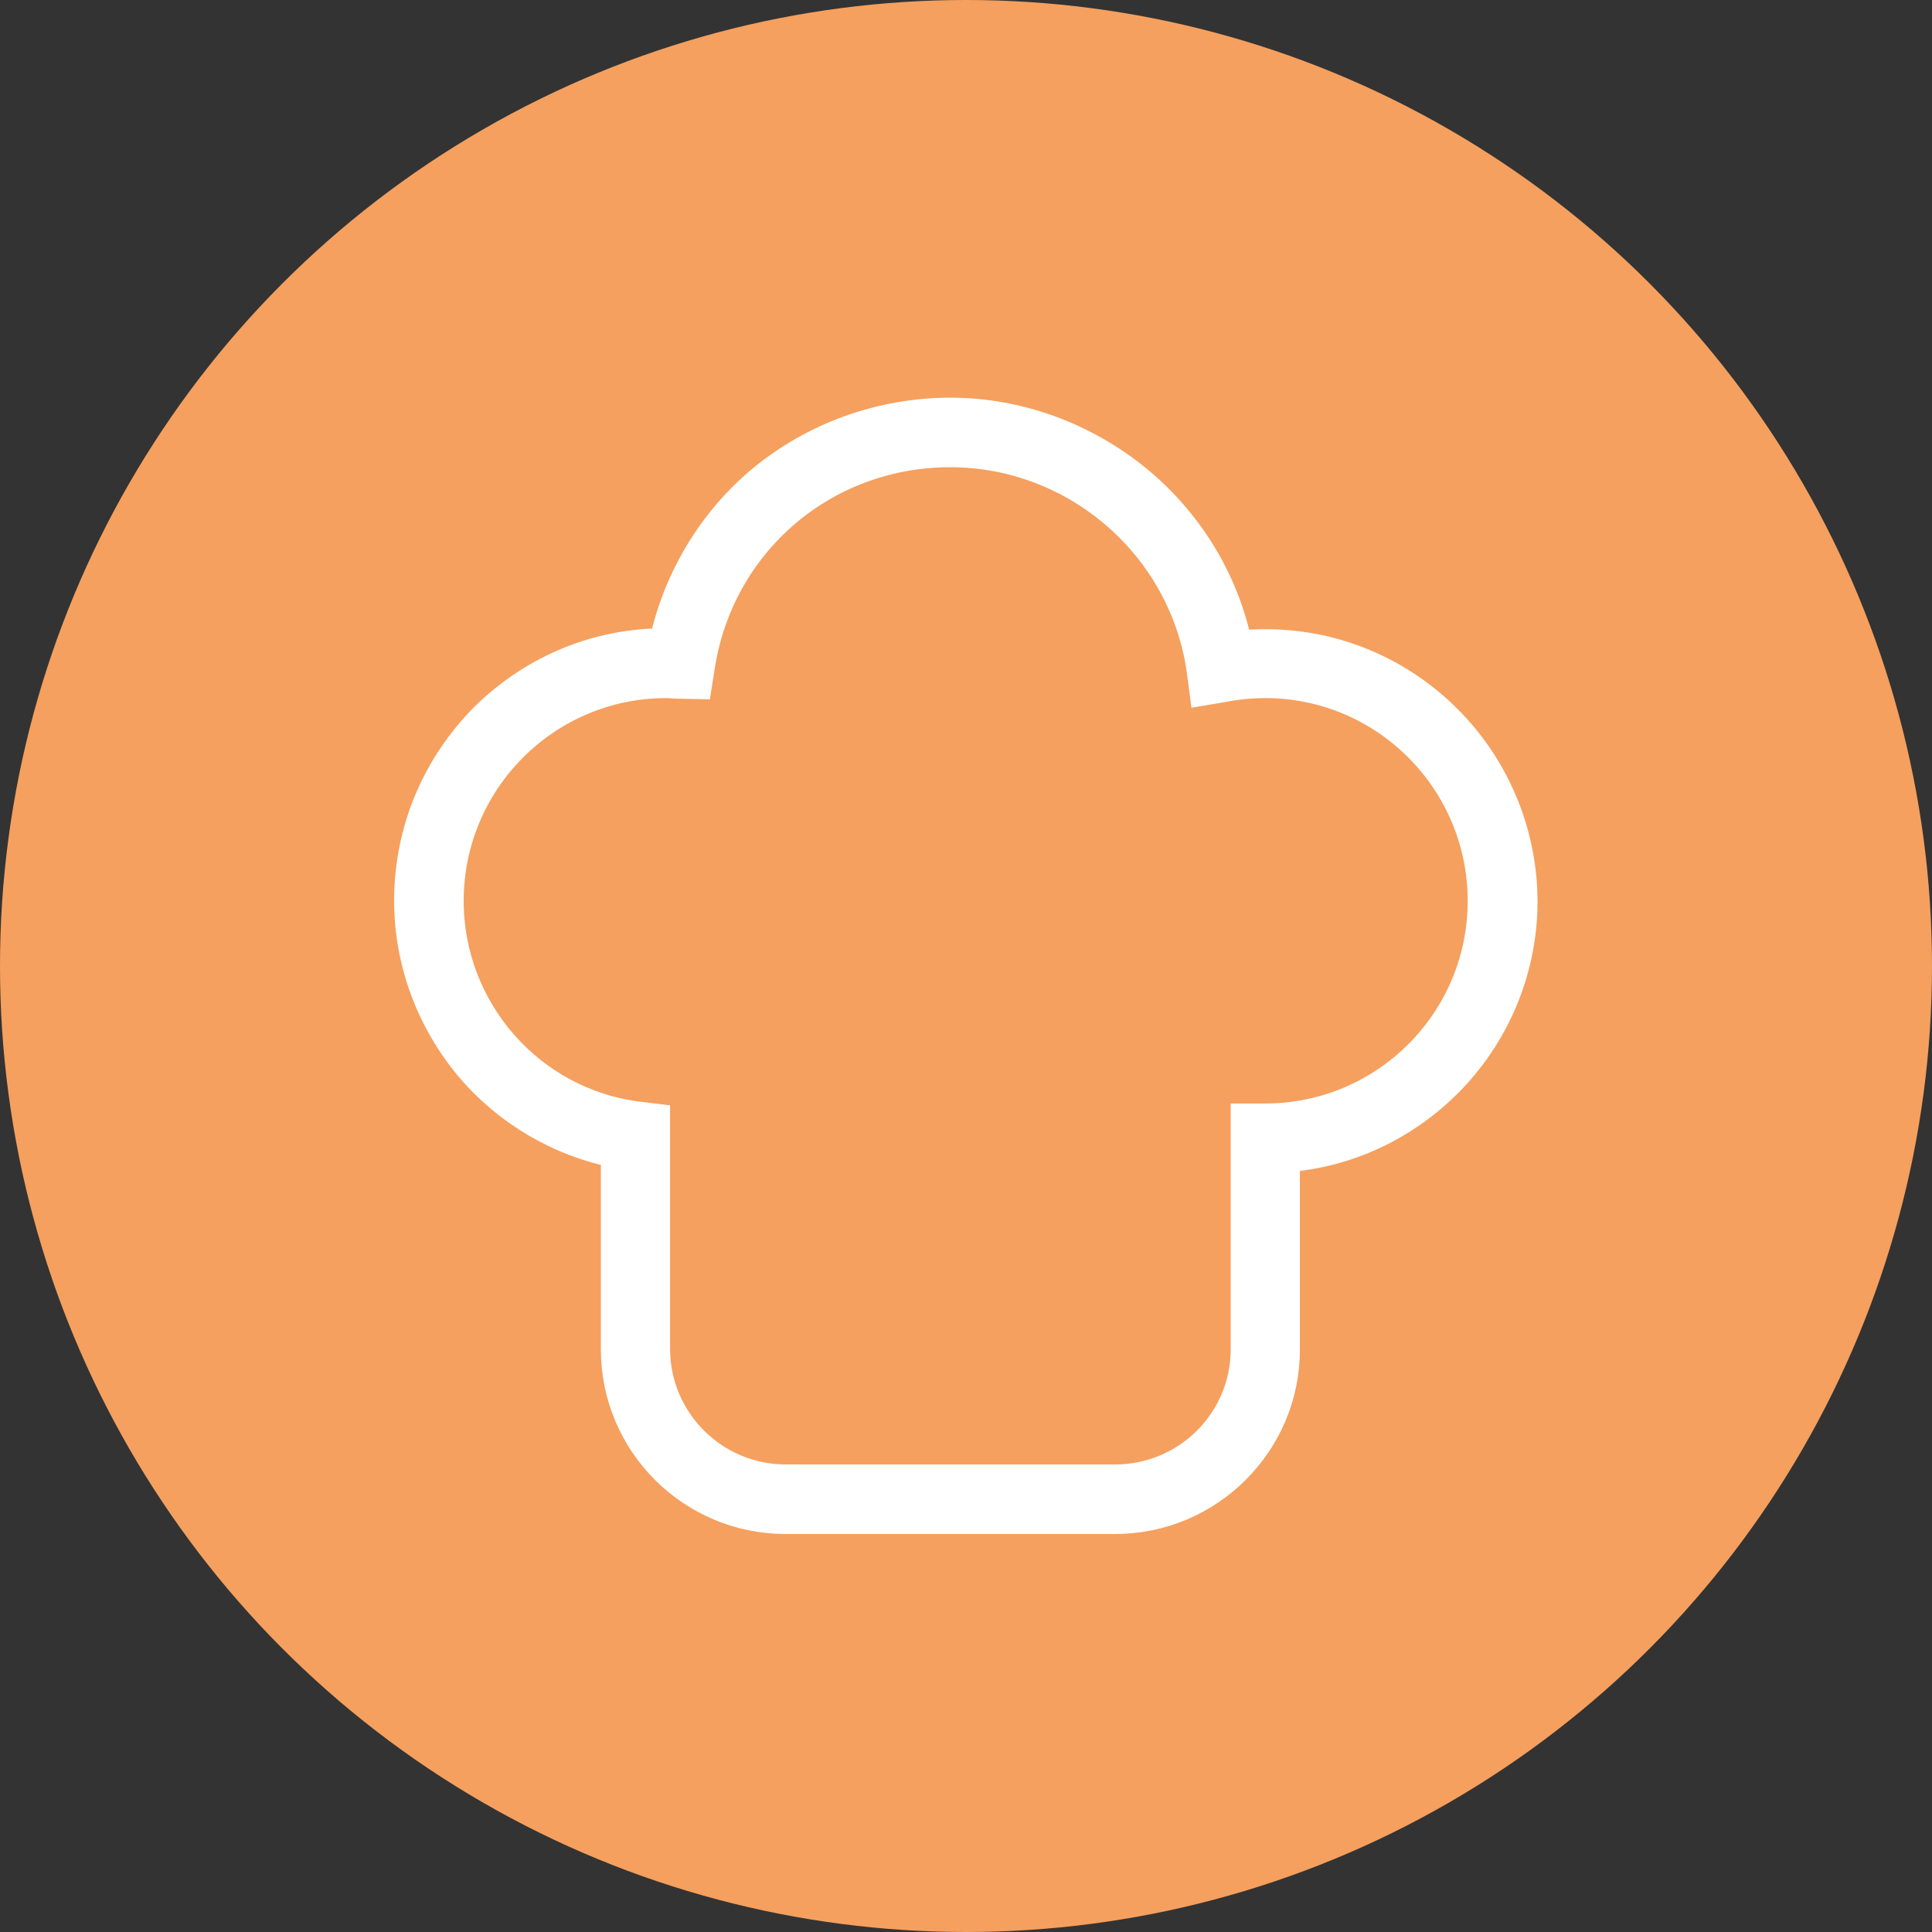
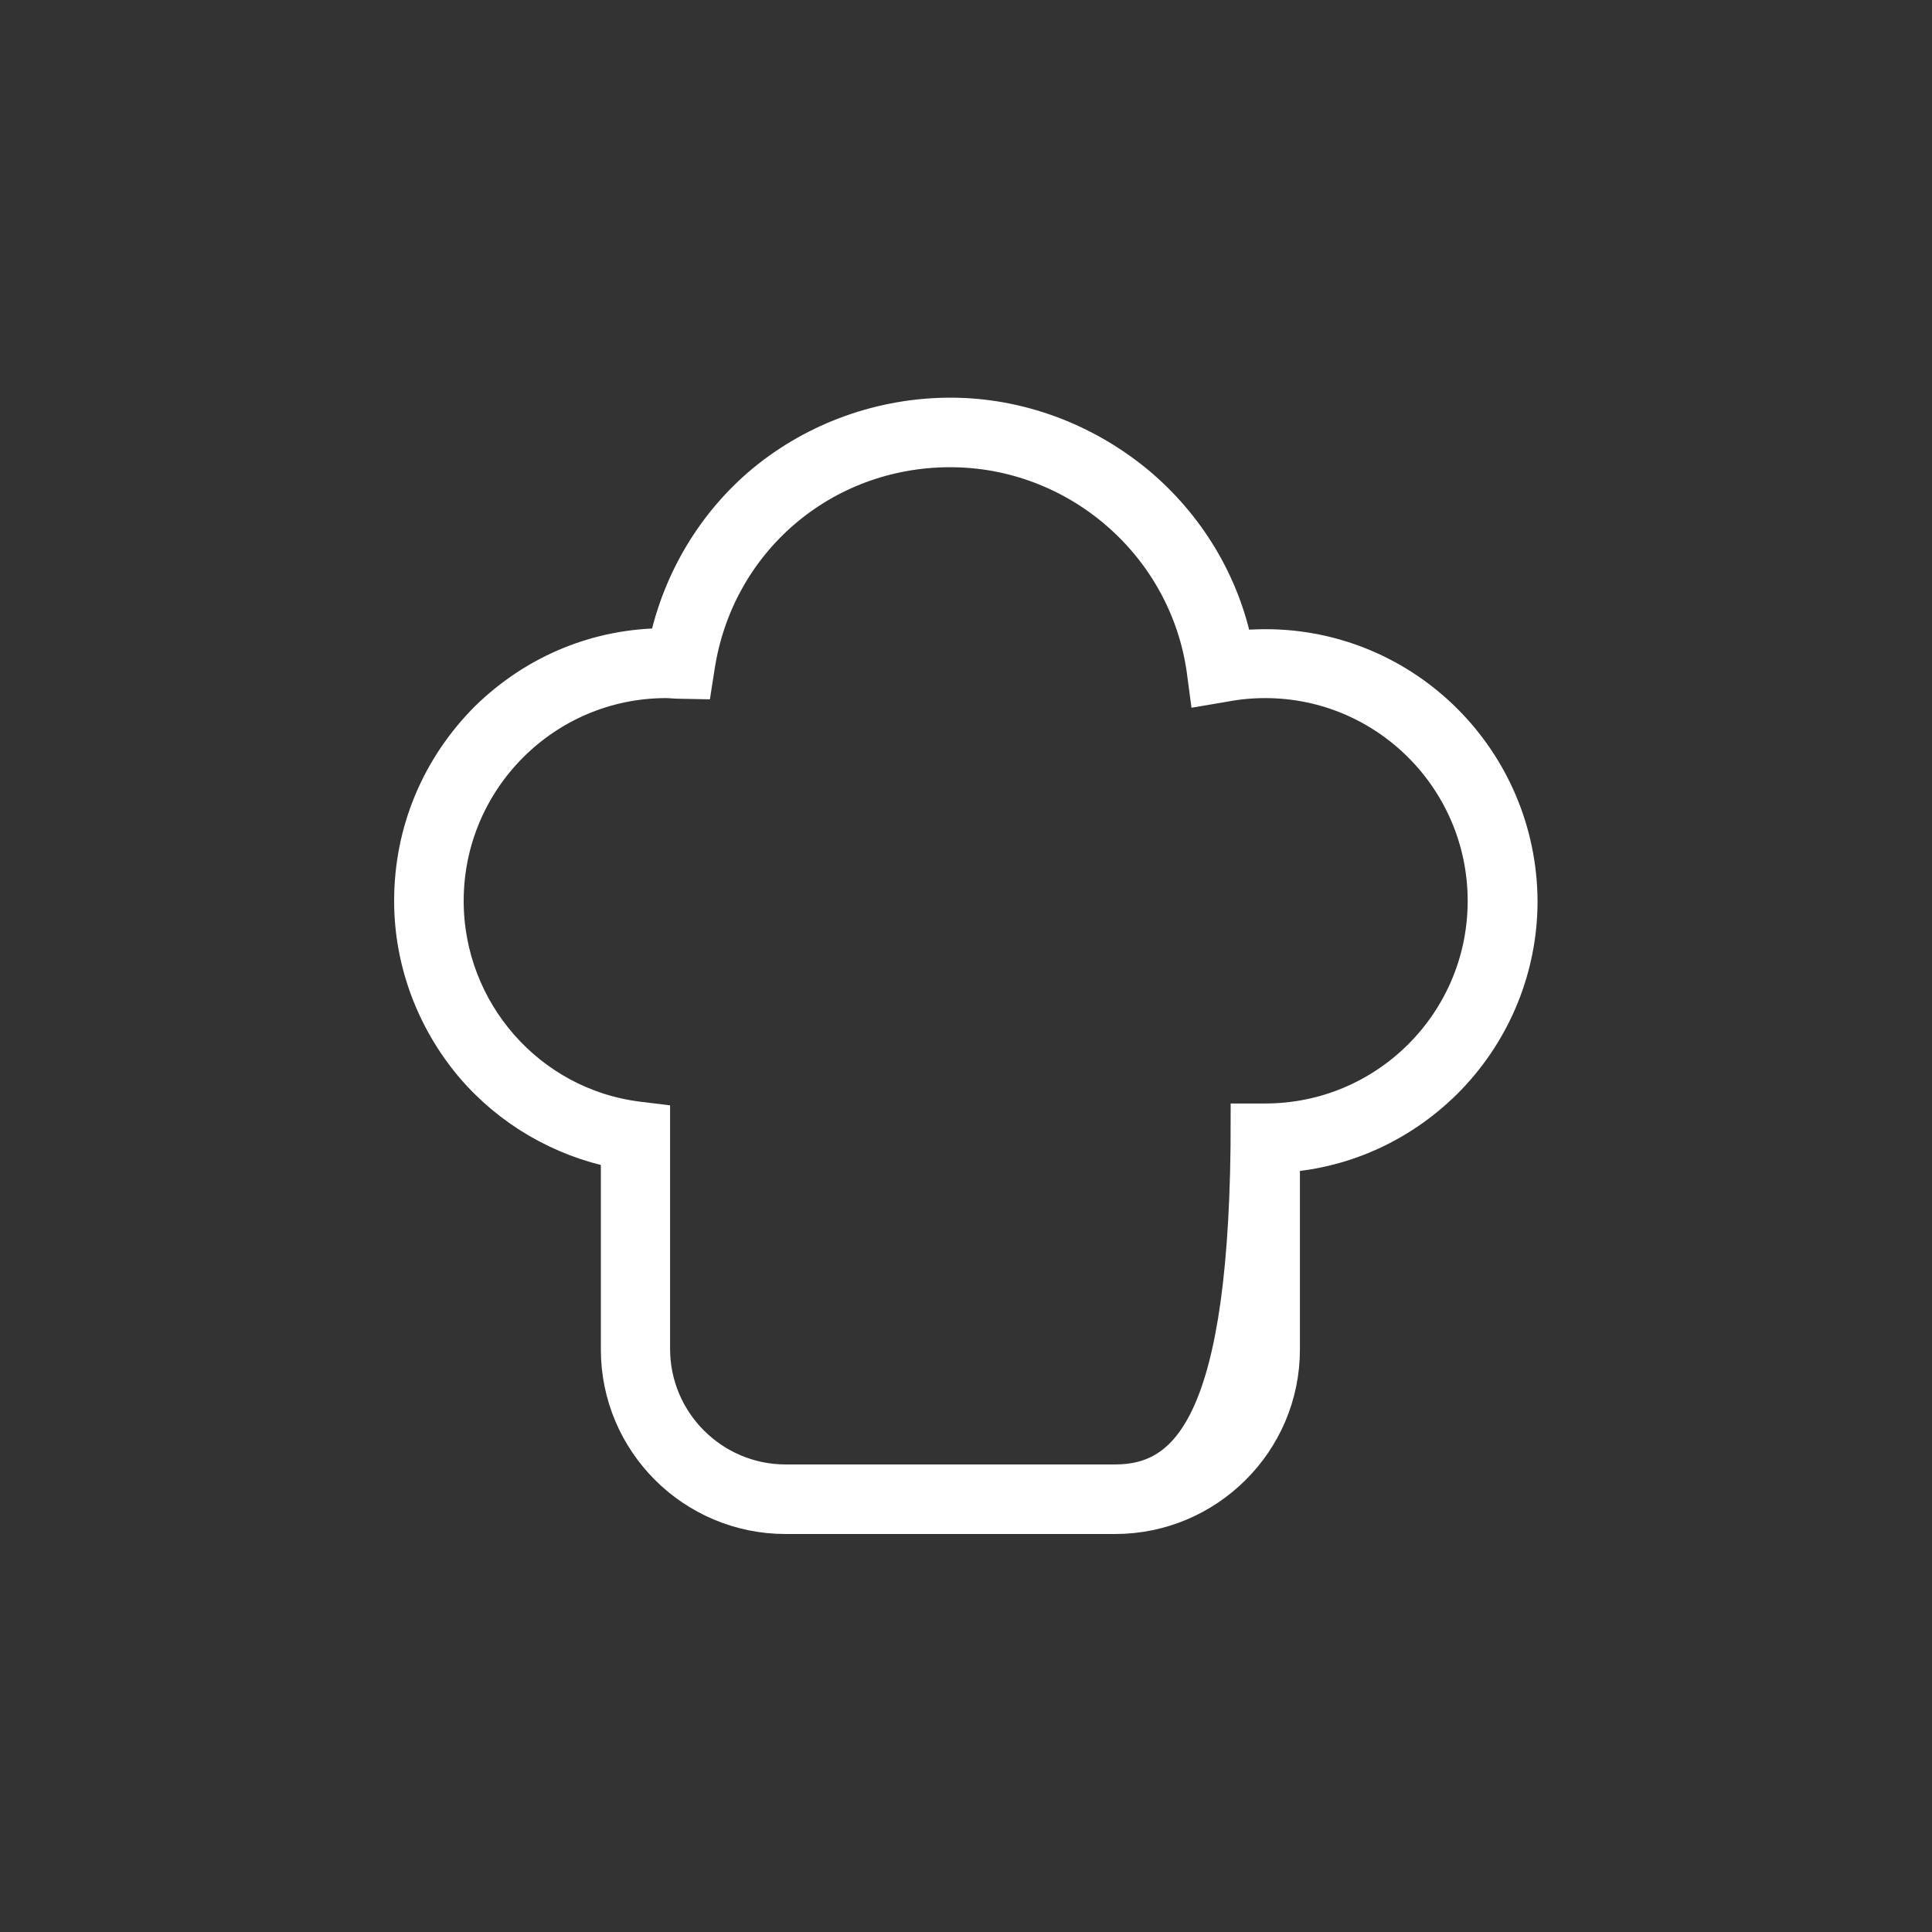
<svg xmlns="http://www.w3.org/2000/svg" version="1.1" id="Ebene_1" x="0px" y="0px" viewBox="0 0 600 600" style="enable-background:new 0 0 600 600;" xml:space="preserve">
  <rect x="0" y="0" width="600" height="600" fill="#333333" stroke="none" />
  <style type="text/css">
	.st0{fill:#F5A05E;}
	.st1{display:none;}
	.st2{display:inline;}
	.st3{fill:#1D1D1B;stroke:#000000;stroke-width:5;stroke-miterlimit:10;}
	.st4{fill:#FFFFFF;stroke:#FFFFFF;stroke-width:10;stroke-miterlimit:10;}
</style>
-   <circle class="st0" cx="300" cy="300" r="300" />
  <g id="PFAD" class="st1">
    <g class="st2">
-       <path class="st3" d="M346.3,469H243.2c-27.7,0-50.2-22.5-50.2-50.2V355c-37.1-6.1-64.8-38.4-64.8-76.4c0-43.3,35.4-78.4,79.3-77.4    c7.9-42,44.1-72.2,87.2-72.2c42.9,0,79.9,31.1,87.4,73c3.7-0.5,7.4-0.8,11.1-0.8c42.7,0,77.5,34.7,77.5,77.4    c0,41.6-33,75.7-74.2,77.4v62.8C396.5,446.5,374,469,346.3,469z M205.8,207.7c-39.1,0-71,31.8-71,70.9c0,35.7,26.6,65.9,61.9,70.4    l2.8,0.4v69.5c0,24.1,19.6,43.7,43.7,43.7h103.1c24.1,0,43.7-19.6,43.7-43.7v-69.2h3.2c39.1,0,71-31.8,71-71    c0-39.1-31.9-70.9-71-70.9c-4.4,0-8.8,0.4-13.2,1.2l-3.3,0.6l-0.5-3.4c-5.7-40.3-40.7-70.7-81.5-70.7s-75,29.2-81.2,69.6l-0.4,2.9    l-2.9-0.1C208.6,207.7,207.1,207.7,205.8,207.7z" />
-     </g>
+       </g>
  </g>
  <g id="vektor">
    <g>
      <g>
-         <path class="st4" d="M393,200.4c-3,0-6,0.2-9,0.4c-4-19.8-14.8-37.8-30.6-51c-16.4-13.6-37.1-21.3-58.2-21.3     c-21.3,0-41.9,7.4-58.1,20.7c-15.6,12.9-26.4,31-30.6,50.9c-20.9,0-40.4,8.1-55.4,22.7c-15.3,15.3-23.7,35.4-23.7,57     c0,18.8,6.8,37,18.9,51.4c11.7,13.8,27.8,23.1,45.3,26.6v61.3c0,28.8,23.4,52.3,52.4,52.3h102.3c28.8,0,52.4-23.4,52.4-52.3v-60     c19.5-1.3,37.8-9.9,51.6-24.2c14.2-14.8,22.2-34.5,22.2-55C472.3,236,436.8,200.4,393,200.4z M346.3,459.8H244     c-22.5,0-40.9-18.3-40.9-40.9v-71.2l-4.9-0.6c-33.9-4.2-59.2-33.3-59.2-67.3c0-37.5,30.4-68,67.9-68c1.3,0,2.7,0.2,4.2,0.2     l5.1,0.1l0.8-5.1c6-38.9,38.8-66.9,78.1-66.9s72.9,29.2,78.4,67.9l0.8,6l5.9-1c4.2-0.8,8.4-1.2,12.7-1.2     c37.5,0,67.9,30.5,67.9,68s-30.4,67.9-67.9,67.9h-5.7v71.2C387.3,441.4,369,459.8,346.3,459.8z" />
+         <path class="st4" d="M393,200.4c-3,0-6,0.2-9,0.4c-4-19.8-14.8-37.8-30.6-51c-16.4-13.6-37.1-21.3-58.2-21.3     c-21.3,0-41.9,7.4-58.1,20.7c-15.6,12.9-26.4,31-30.6,50.9c-20.9,0-40.4,8.1-55.4,22.7c-15.3,15.3-23.7,35.4-23.7,57     c0,18.8,6.8,37,18.9,51.4c11.7,13.8,27.8,23.1,45.3,26.6v61.3c0,28.8,23.4,52.3,52.4,52.3h102.3c28.8,0,52.4-23.4,52.4-52.3v-60     c19.5-1.3,37.8-9.9,51.6-24.2c14.2-14.8,22.2-34.5,22.2-55C472.3,236,436.8,200.4,393,200.4z M346.3,459.8H244     c-22.5,0-40.9-18.3-40.9-40.9v-71.2l-4.9-0.6c-33.9-4.2-59.2-33.3-59.2-67.3c0-37.5,30.4-68,67.9-68c1.3,0,2.7,0.2,4.2,0.2     l5.1,0.1l0.8-5.1c6-38.9,38.8-66.9,78.1-66.9s72.9,29.2,78.4,67.9l0.8,6l5.9-1c4.2-0.8,8.4-1.2,12.7-1.2     c37.5,0,67.9,30.5,67.9,68s-30.4,67.9-67.9,67.9h-5.7C387.3,441.4,369,459.8,346.3,459.8z" />
      </g>
    </g>
  </g>
</svg>